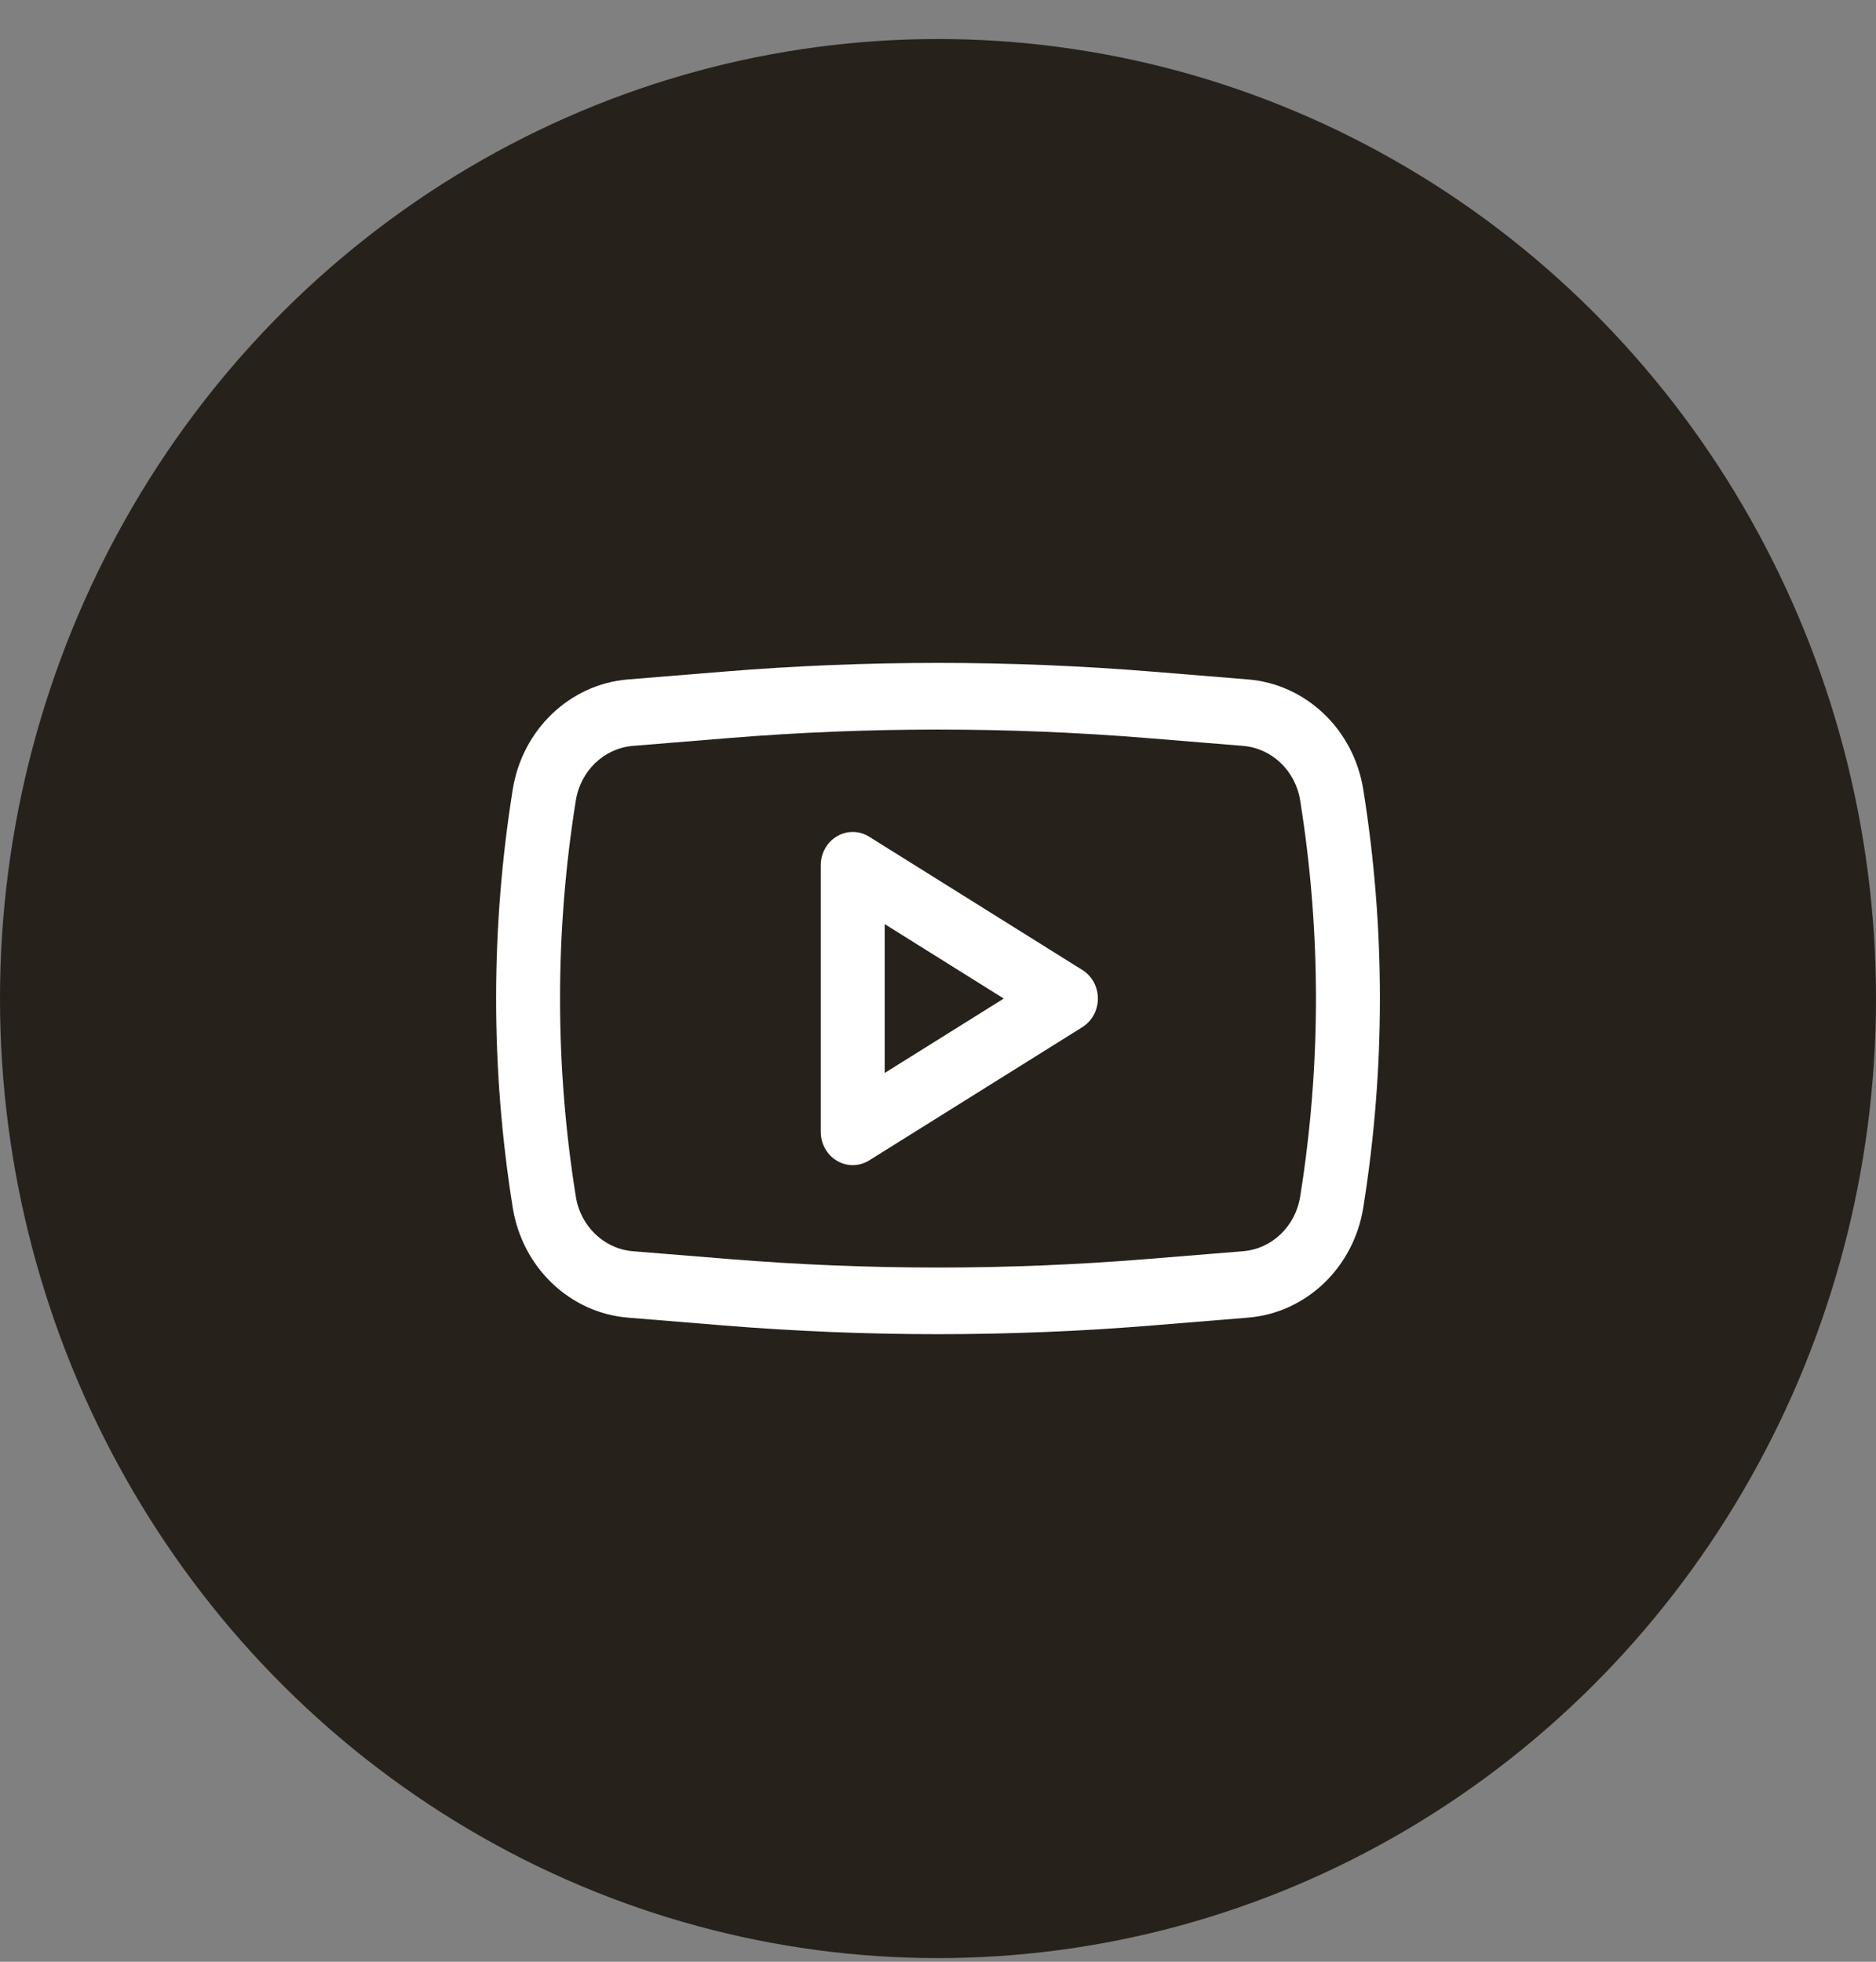
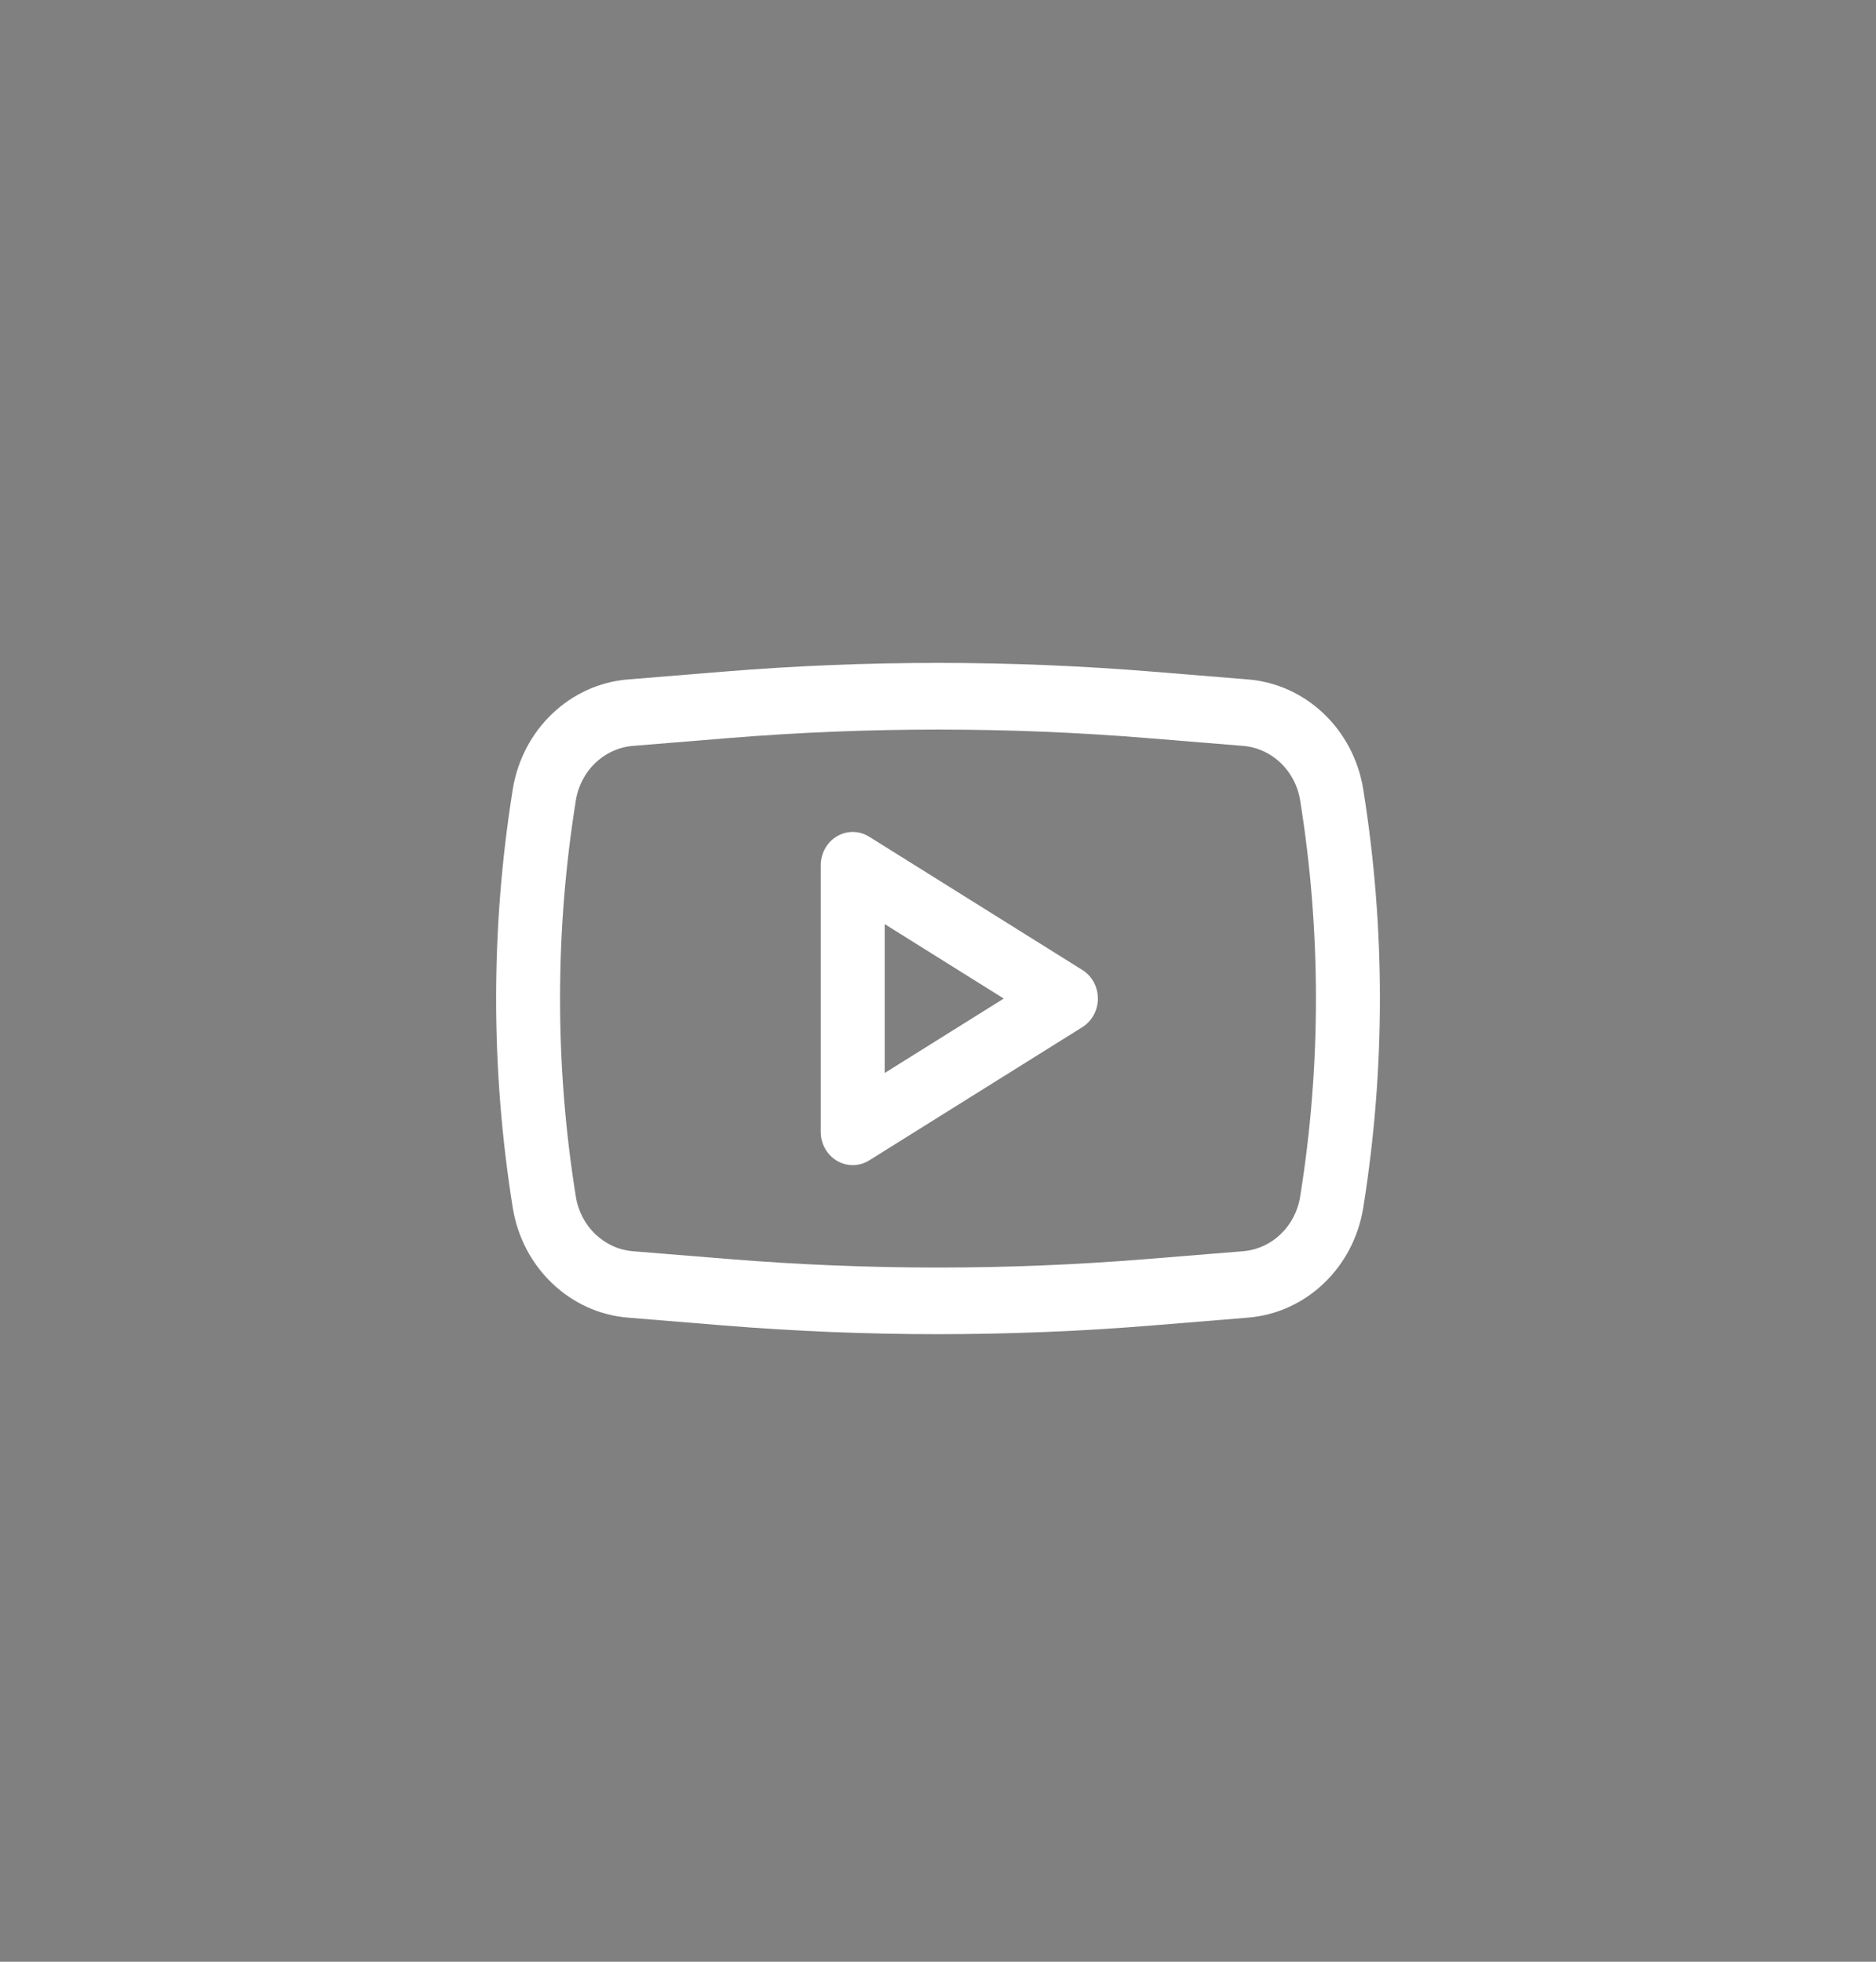
<svg xmlns="http://www.w3.org/2000/svg" width="44" height="46" viewBox="0 0 44 46" fill="none">
  <rect x="0" y="0" width="44" height="46" fill="#808080" stroke="none" />
-   <ellipse cx="22" cy="23.415" rx="22" ry="22.5" fill="#27211B" />
  <path fill-rule="evenodd" clip-rule="evenodd" d="M20.386 19.62C20.154 19.475 19.866 19.471 19.631 19.61C19.395 19.748 19.25 20.008 19.25 20.29V26.54C19.25 26.821 19.395 27.081 19.631 27.22C19.866 27.358 20.154 27.354 20.386 27.21L25.386 24.085C25.612 23.943 25.75 23.689 25.75 23.415C25.75 23.14 25.612 22.886 25.386 22.745L20.386 19.62ZM23.542 23.415L20.75 25.16V21.669L23.542 23.415Z" fill="white" />
  <path fill-rule="evenodd" clip-rule="evenodd" d="M27.031 15.749C23.682 15.476 20.318 15.476 16.97 15.749L14.729 15.932C13.366 16.043 12.252 17.107 12.026 18.511C11.506 21.758 11.506 25.072 12.026 28.318C12.252 29.723 13.366 30.786 14.729 30.897L16.97 31.08C20.318 31.353 23.682 31.353 27.031 31.08L29.271 30.897C30.634 30.786 31.749 29.723 31.974 28.318C32.495 25.072 32.495 21.758 31.974 18.511C31.749 17.107 30.634 16.043 29.271 15.932L27.031 15.749ZM17.087 17.307C20.357 17.041 23.643 17.041 26.914 17.307L29.154 17.49C29.83 17.545 30.383 18.072 30.494 18.768C30.988 21.845 30.988 24.985 30.494 28.061C30.383 28.757 29.83 29.285 29.154 29.34L26.914 29.522C23.643 29.789 20.357 29.789 17.087 29.522L14.846 29.34C14.17 29.285 13.617 28.757 13.506 28.061C13.012 24.985 13.012 21.845 13.506 18.768C13.617 18.072 14.17 17.545 14.846 17.49L17.087 17.307Z" fill="white" />
</svg>